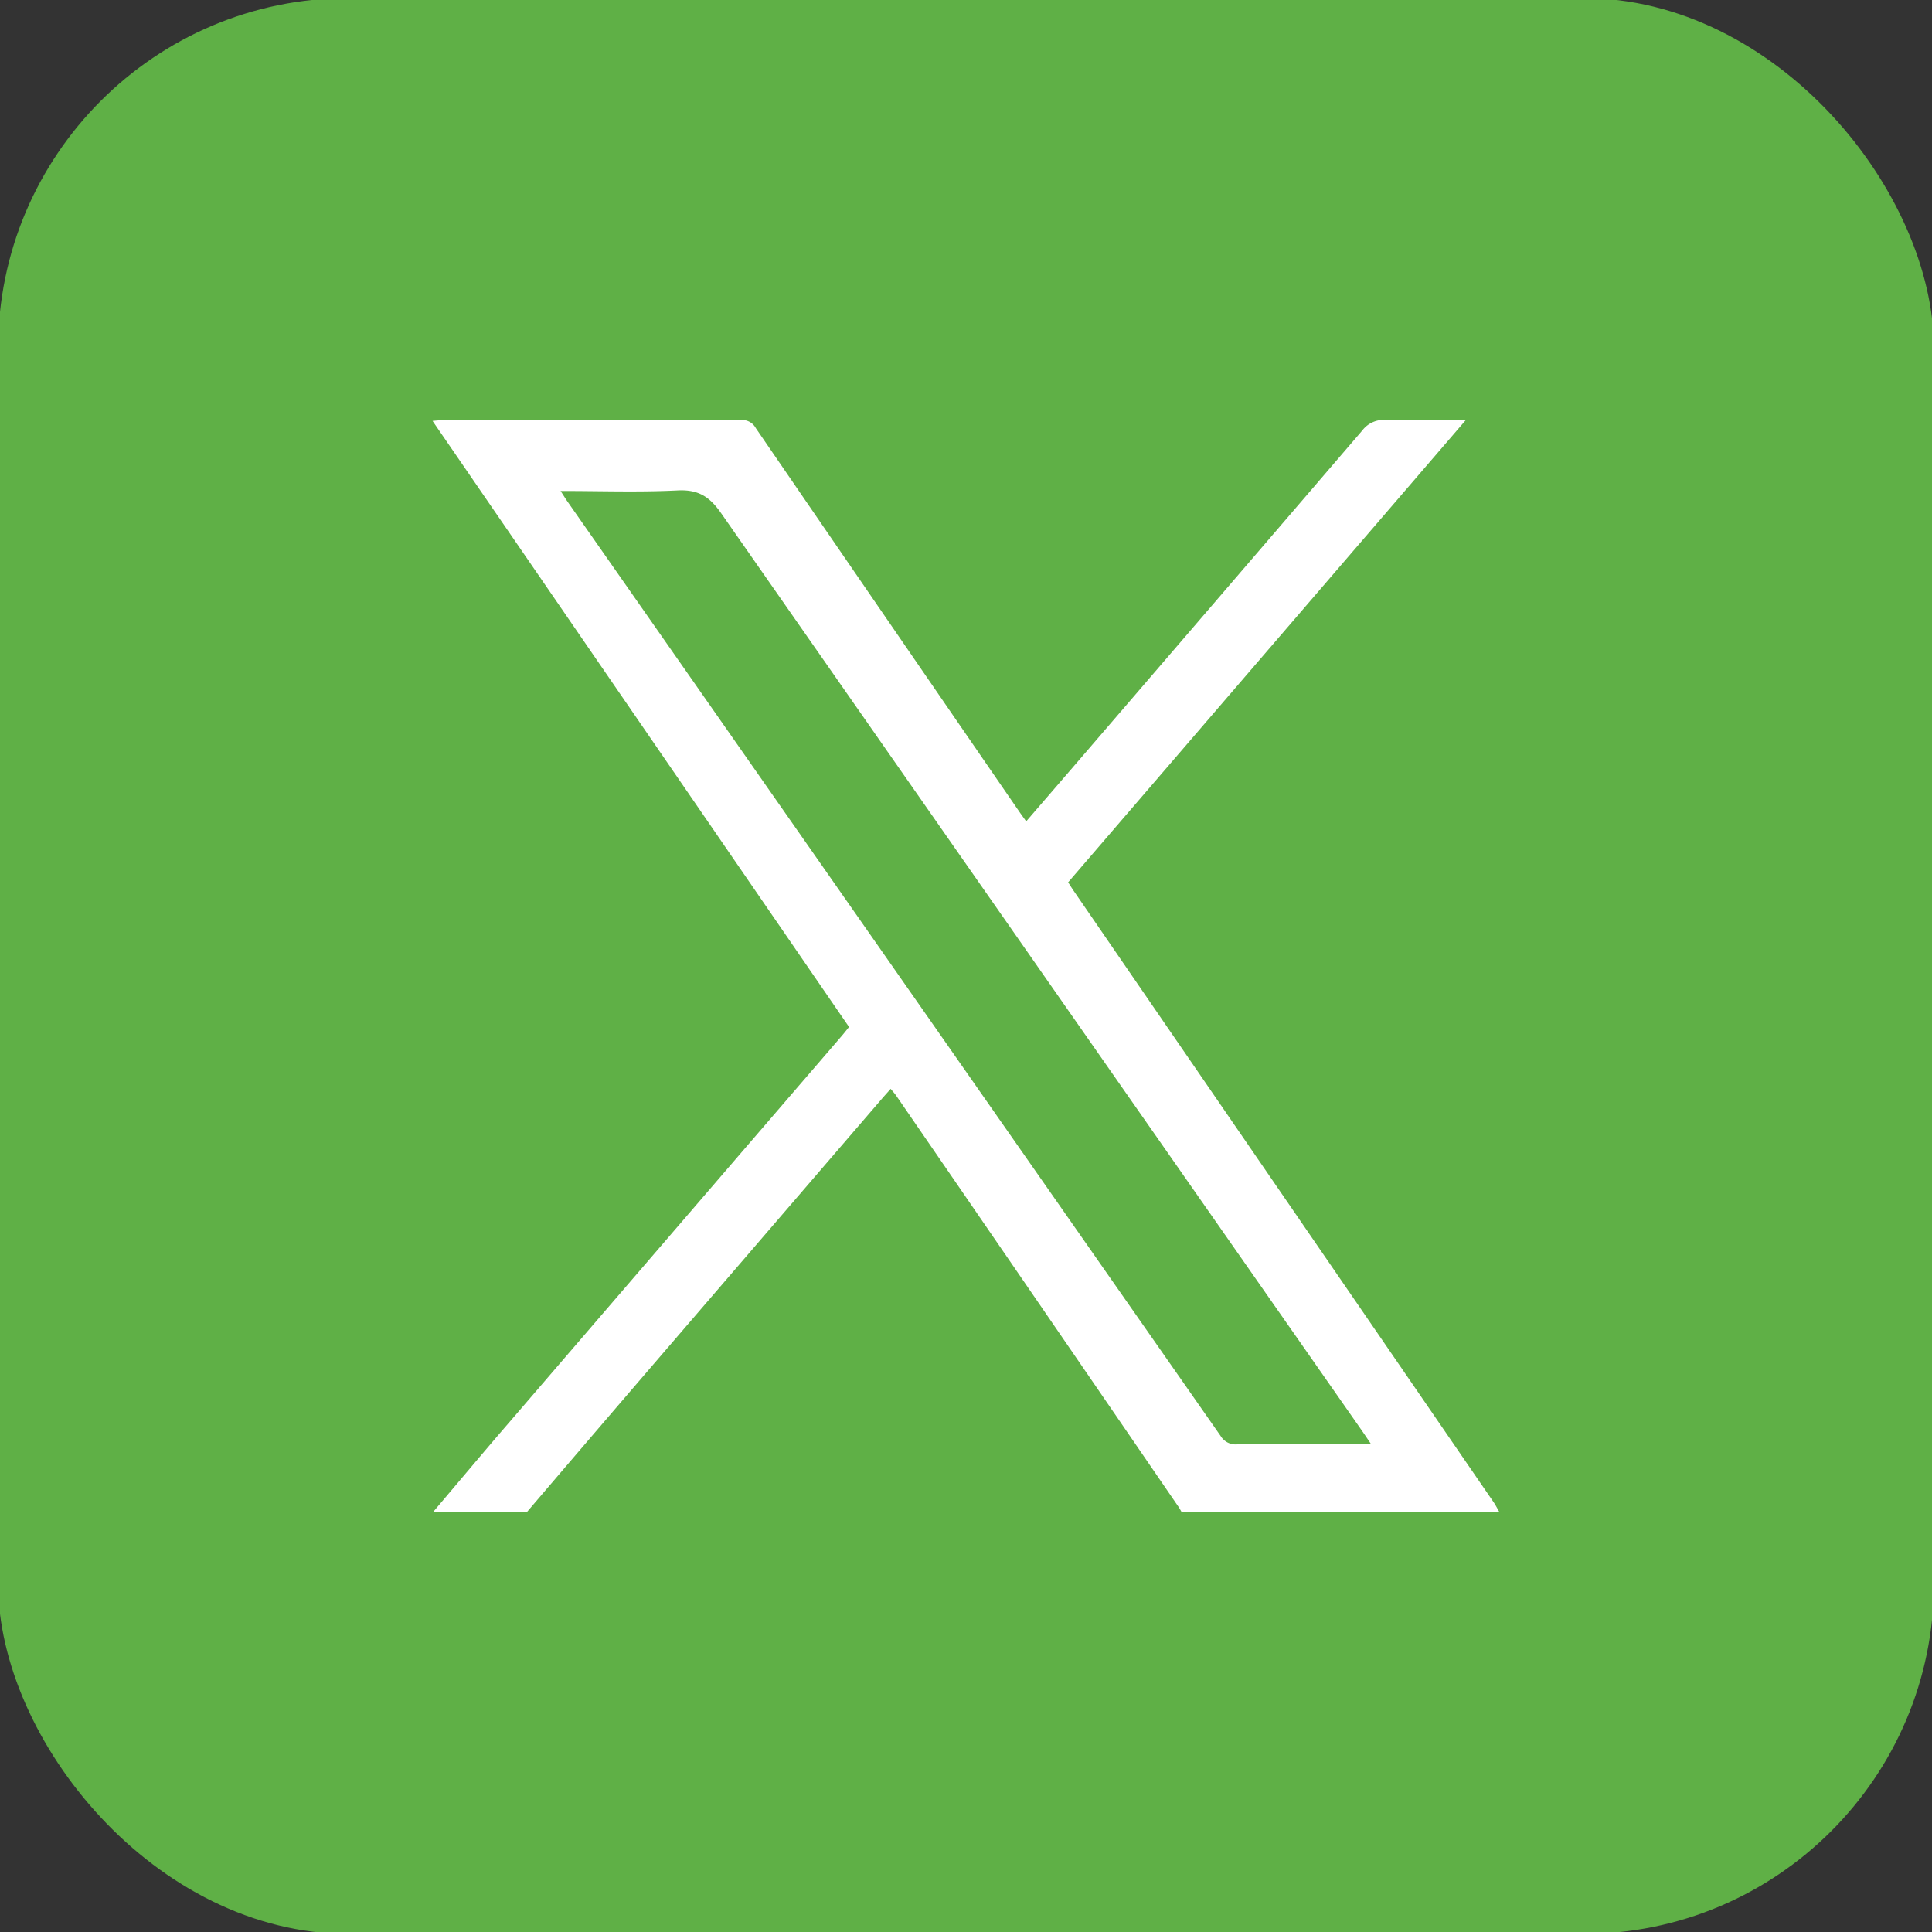
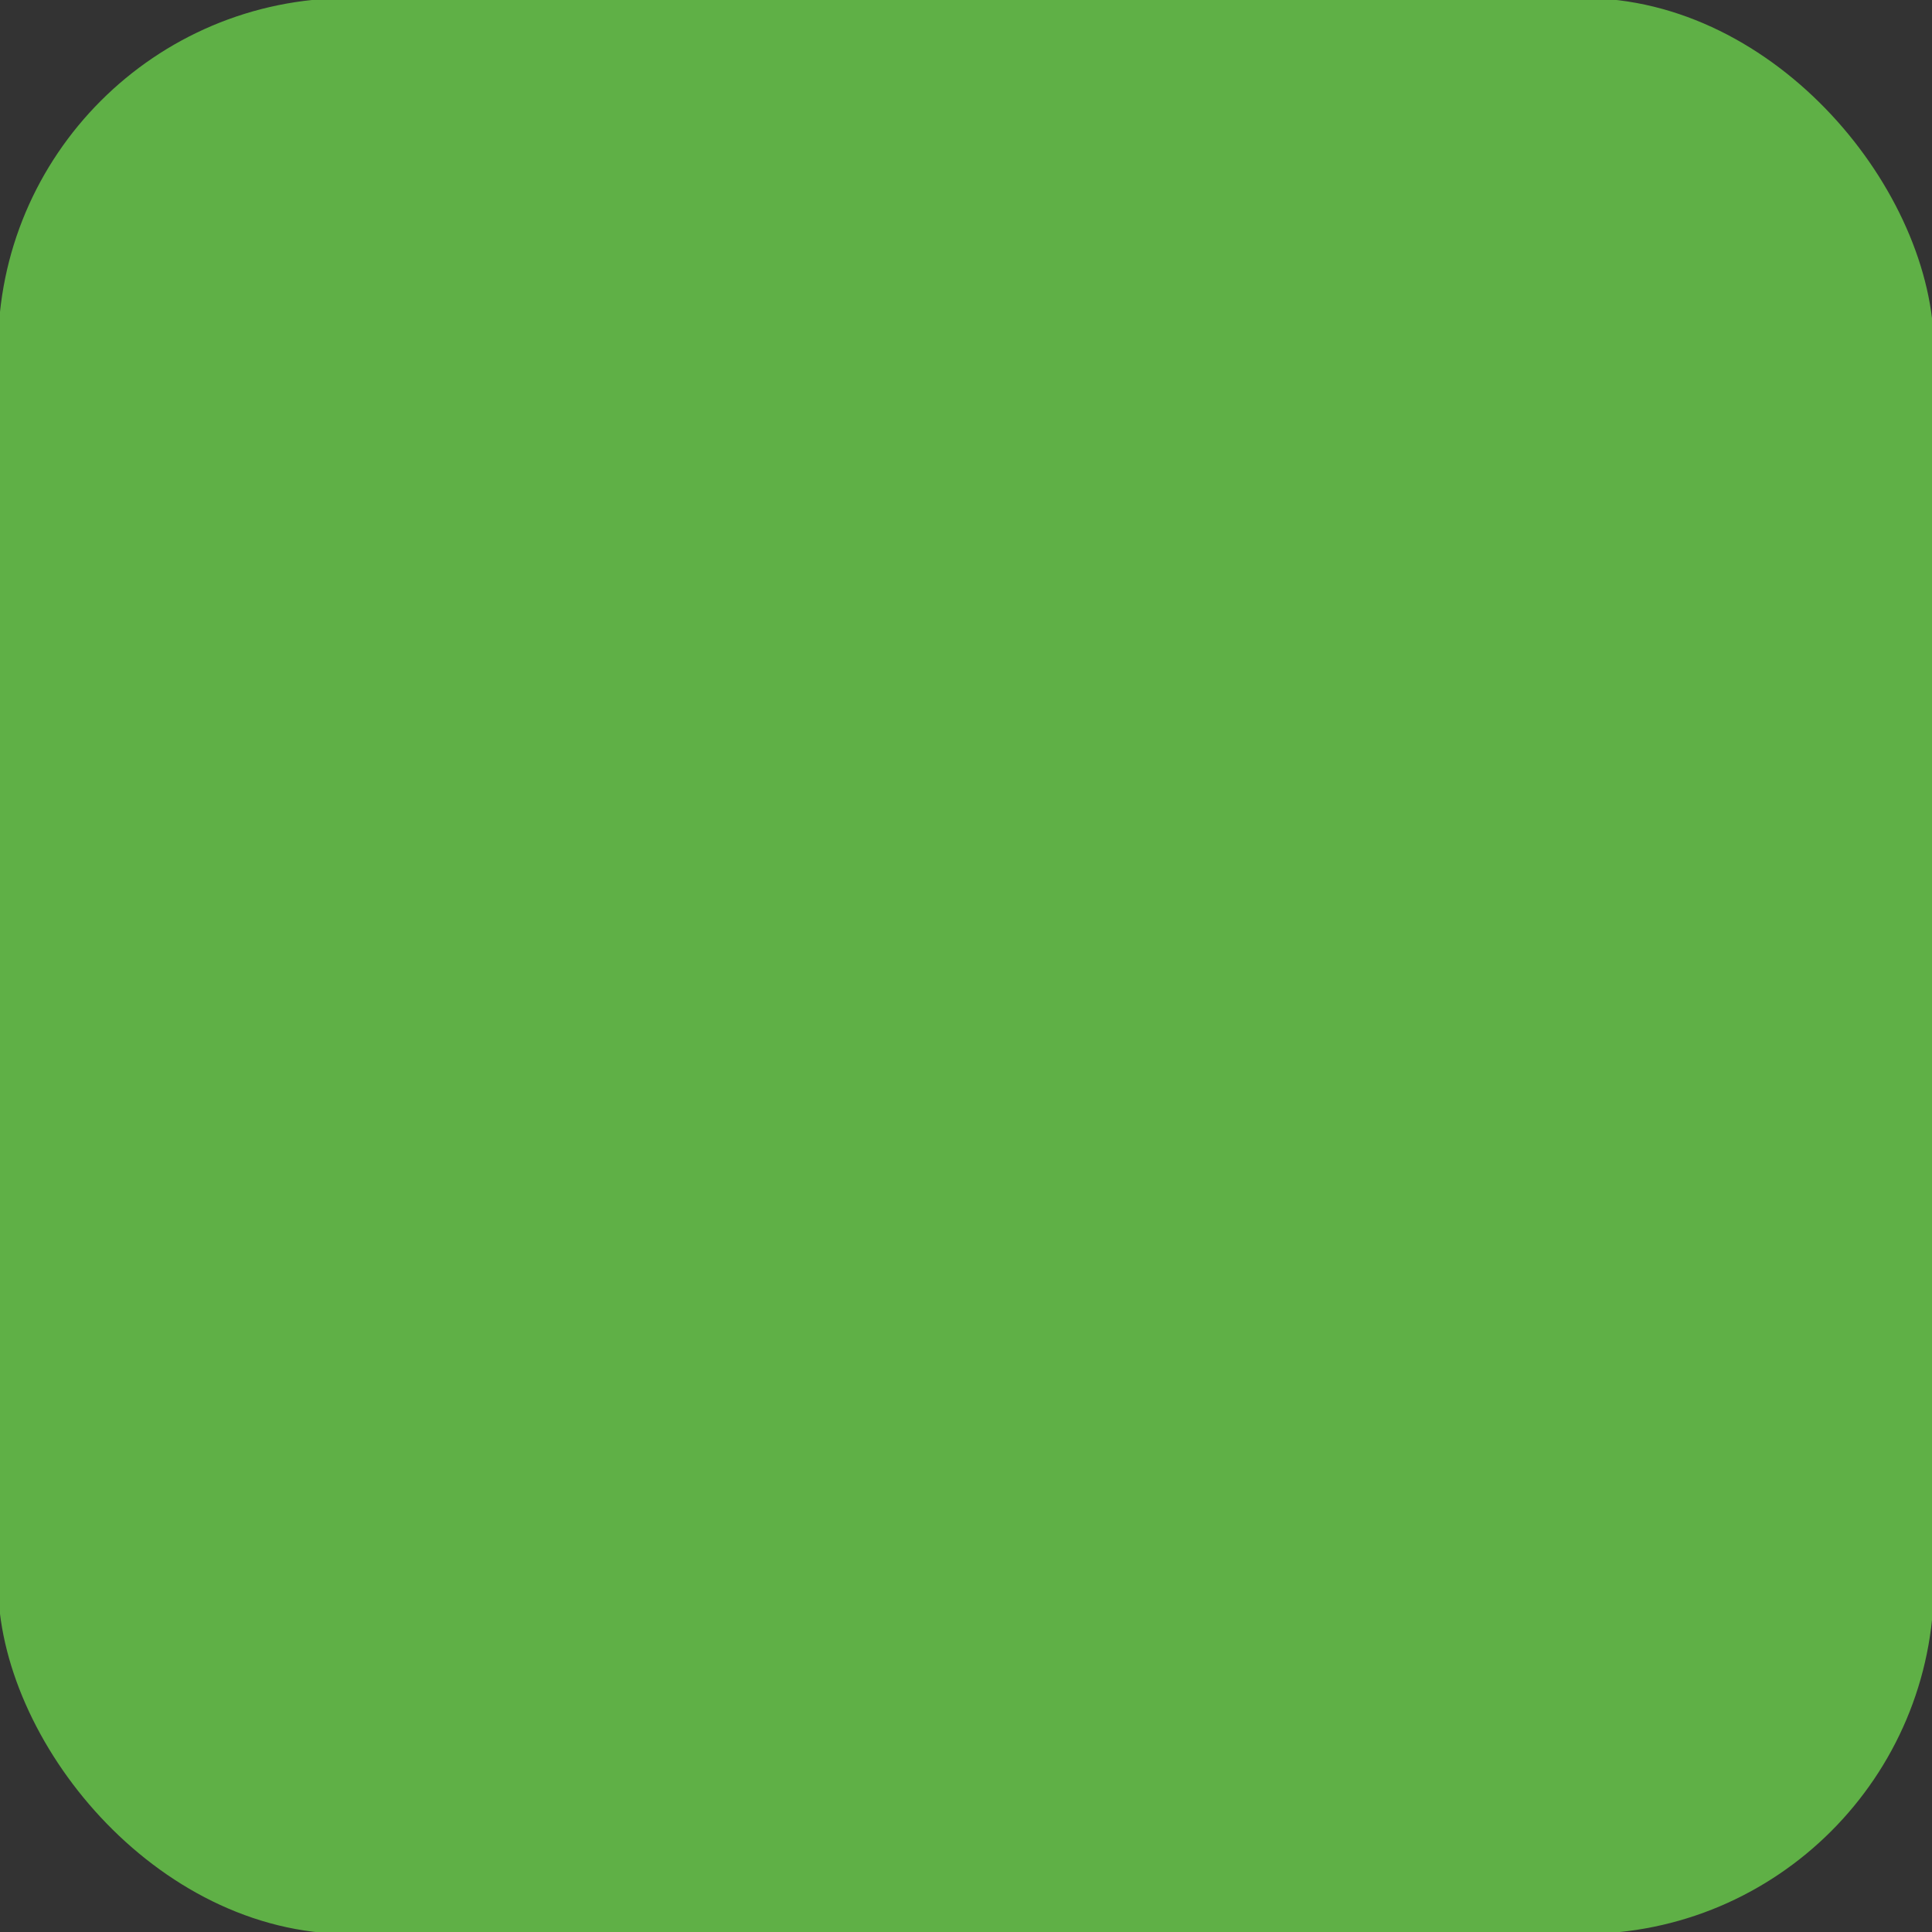
<svg xmlns="http://www.w3.org/2000/svg" id="Layer_1" data-name="Layer 1" viewBox="0 0 500 500">
  <rect x="0" y="0" width="500" height="500" fill="#333333" stroke="none" />
  <defs>
    <style>.cls-1{fill:#5fb046;}.cls-2{fill:#fff;}</style>
  </defs>
  <rect class="cls-1" x="-0.5" y="-0.5" width="501" height="501" rx="90.79" />
-   <path class="cls-2" d="M112.08,391.31c6.54-7.7,13-15.44,19.62-23.1q43.08-50.1,86.19-100.17c.6-.7,1.16-1.42,1.84-2.26q-53.82-78.3-107.79-156.85c1-.08,1.71-.17,2.38-.17q38.77,0,77.55-.06a4,4,0,0,1,3.73,2.1q34,49.58,68.08,99.1c.56.82,1.15,1.61,1.9,2.67,4.71-5.46,9.26-10.72,13.8-16Q316,154,352.56,111.41a6.94,6.94,0,0,1,6.08-2.72c6.67.18,13.35.06,20.68.06L276.43,228.35c.59.9,1.07,1.67,1.59,2.42q54.26,79,108.53,158c.56.82,1,1.72,1.51,2.58H305.82c-.32-.55-.61-1.12-1-1.64Q268.4,336.6,231.94,283.56c-.4-.58-.89-1.1-1.44-1.77-.86,1-1.6,1.79-2.31,2.62q-29.41,34.18-58.82,68.37-16.55,19.25-33,38.53Zm33-264.25c.83,1.27,1.3,2.05,1.82,2.79q84.53,120.89,169,241.78a4.52,4.52,0,0,0,4.29,2.17c10.48-.1,21,0,31.44-.05.88,0,1.76-.09,3.1-.16-.93-1.38-1.63-2.42-2.34-3.44Q269.47,251.53,186.64,132.83c-3-4.31-5.93-6.18-11.28-5.91C165.48,127.42,155.55,127.06,145.08,127.06Z" />
</svg>